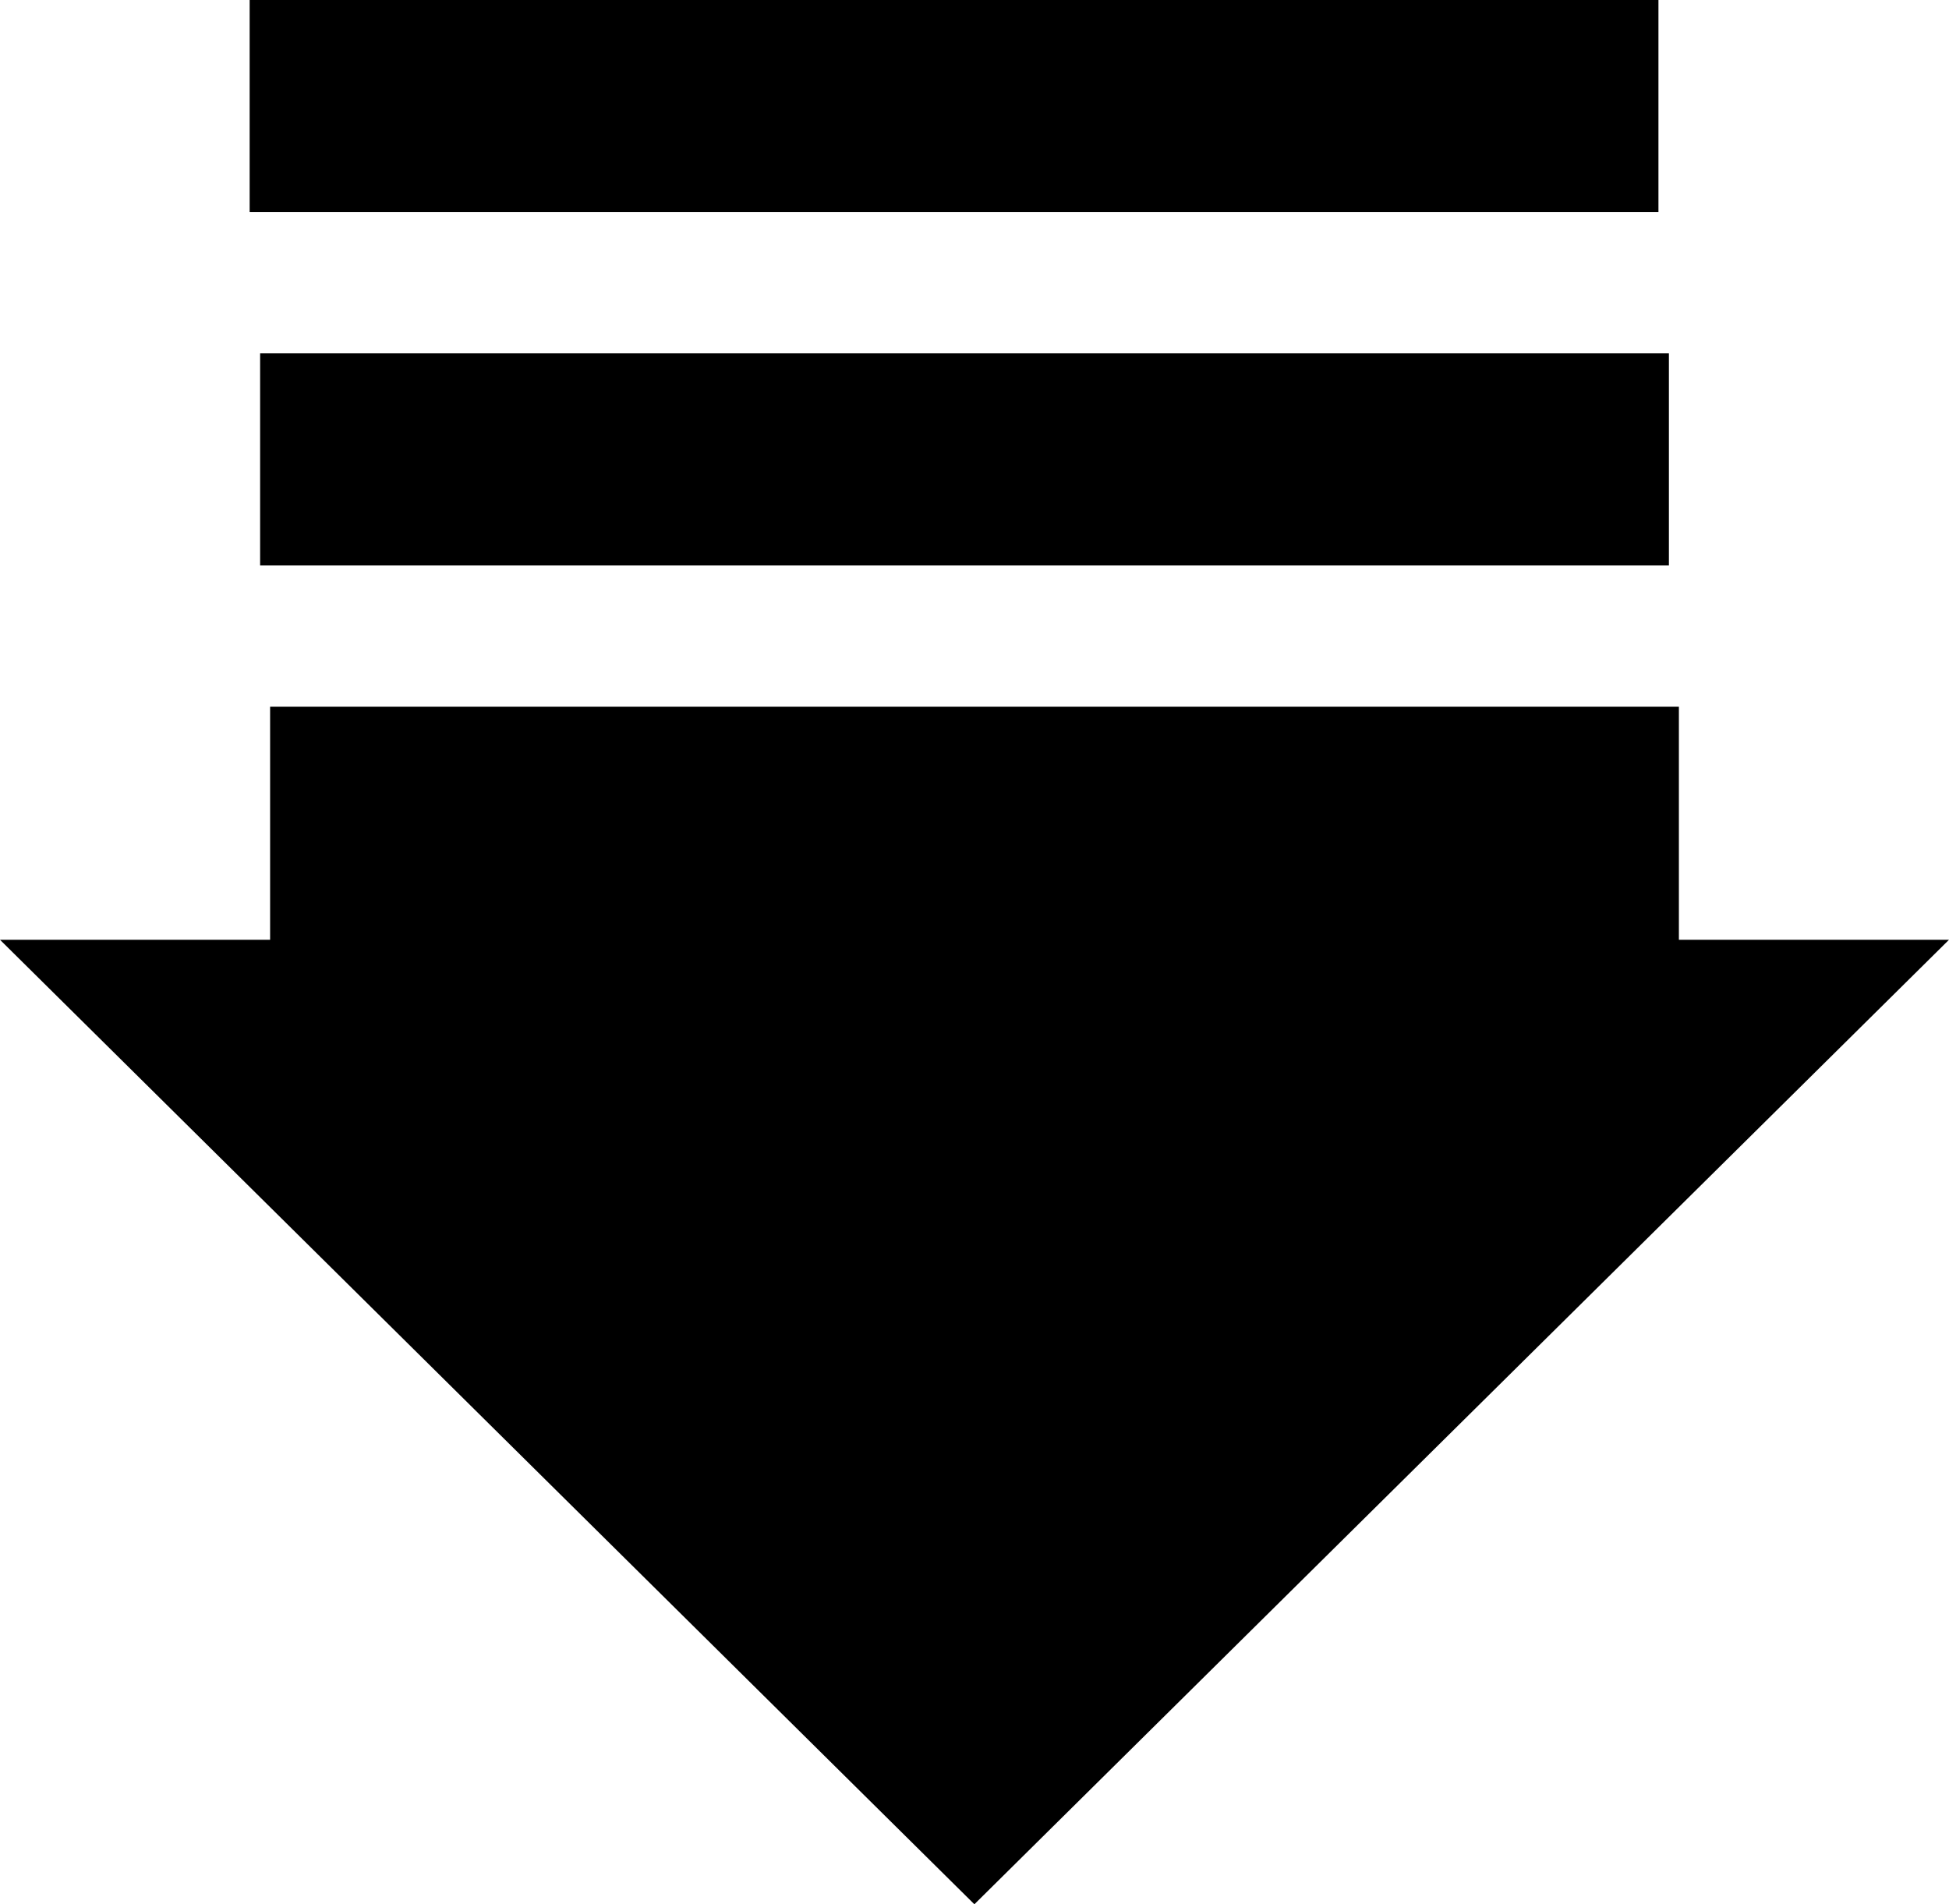
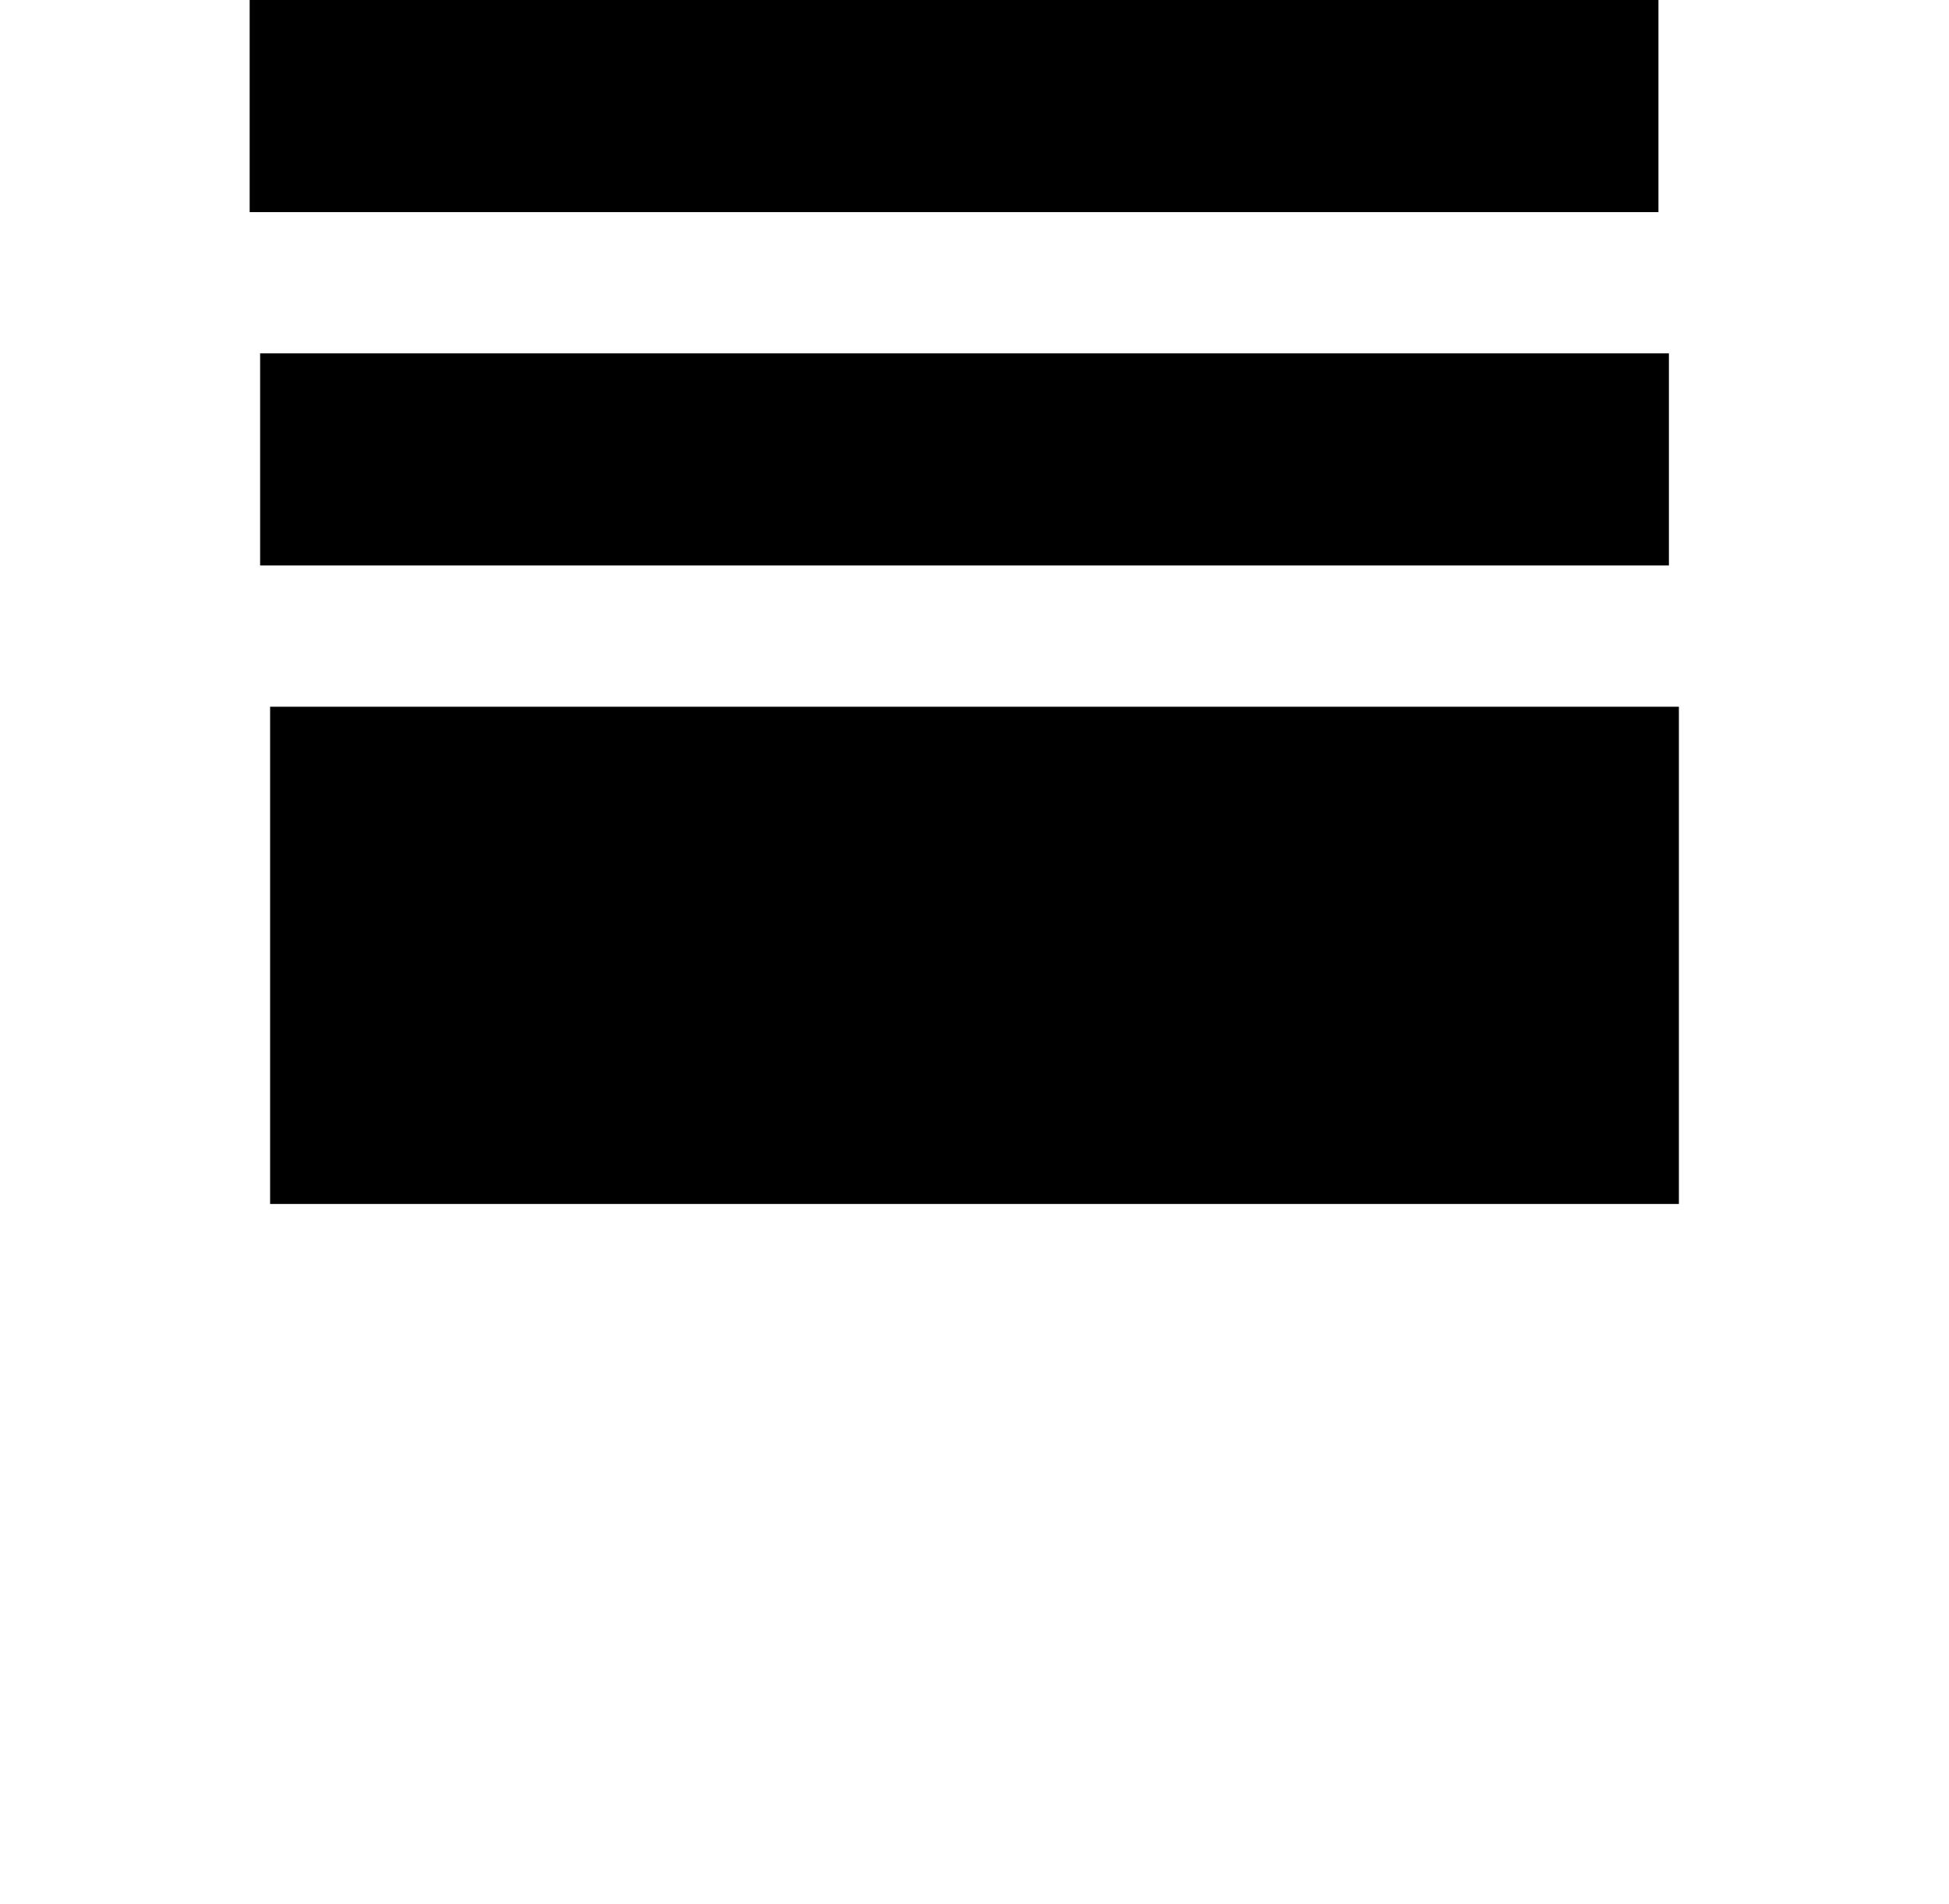
<svg xmlns="http://www.w3.org/2000/svg" id="Capa_2" data-name="Capa 2" viewBox="0 0 81.97 80.08">
  <g id="Capa_1-2" data-name="Capa 1">
    <g>
-       <polygon points="81.97 39.52 40.98 80.08 0 39.52 81.97 39.52" />
      <rect x="11.36" y="29.72" width="59.25" height="20.91" />
      <rect x="10.94" y="14.86" width="59.25" height="8.92" />
      <rect x="10.5" width="59.25" height="8.92" />
    </g>
  </g>
</svg>